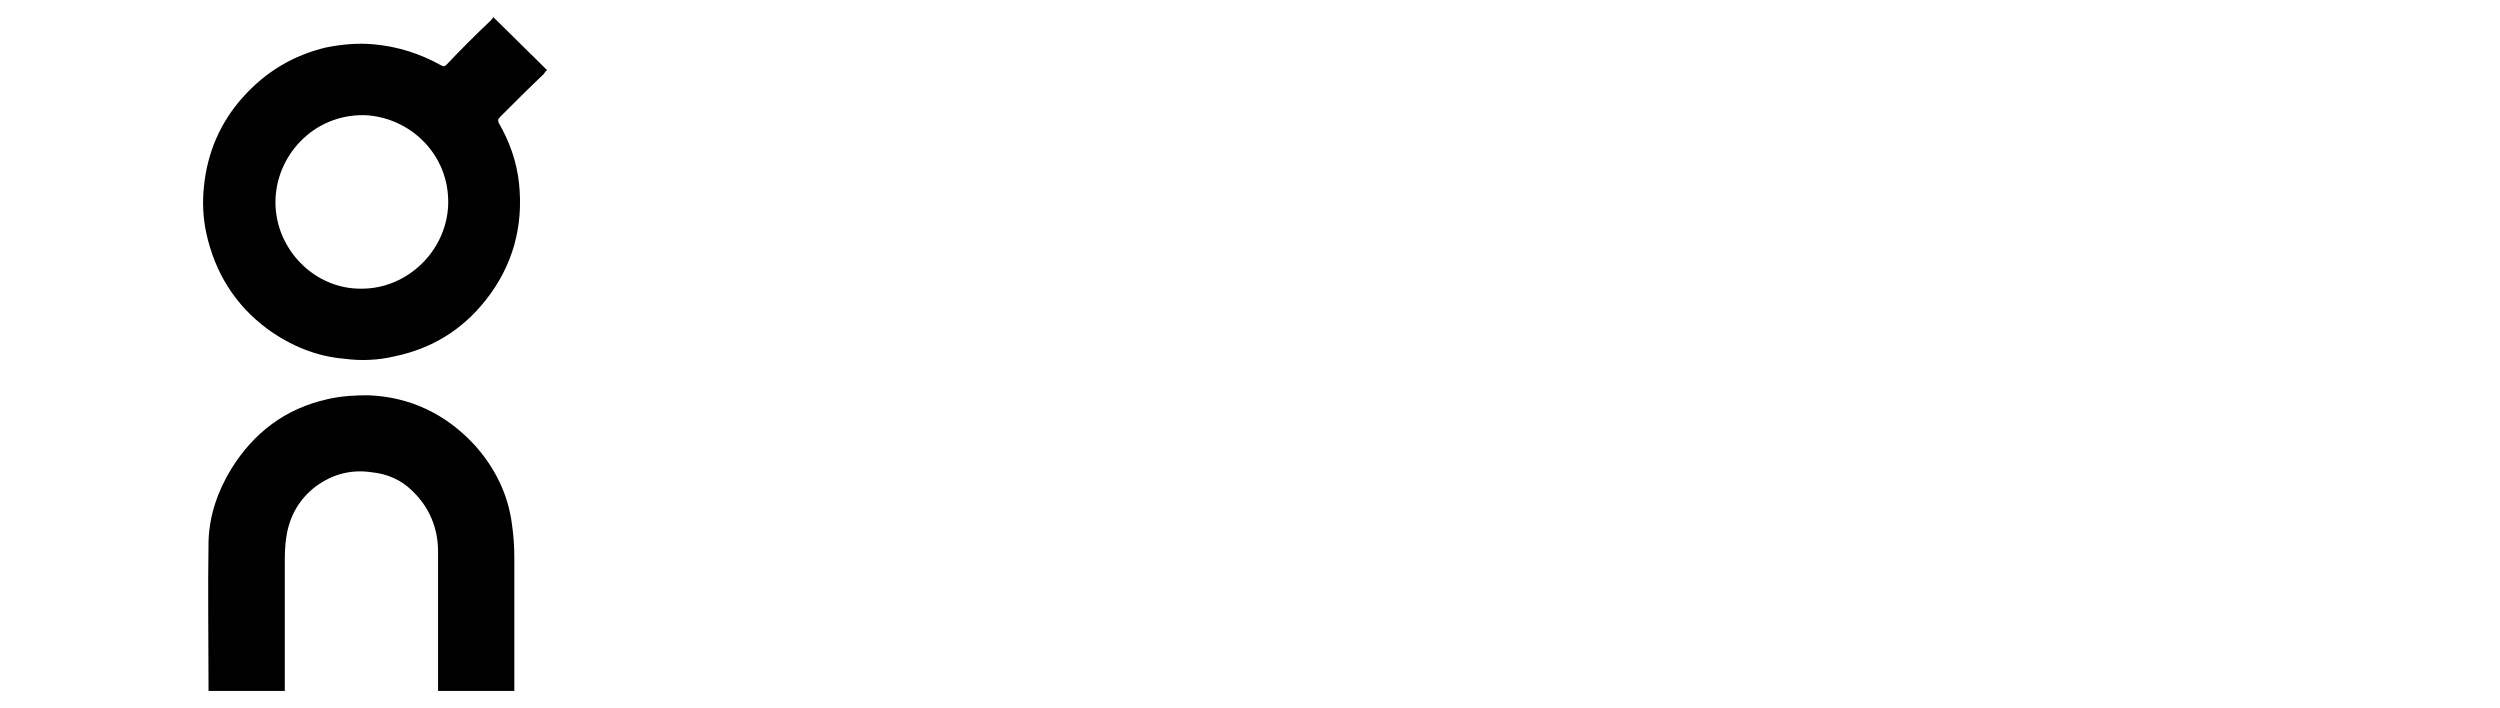
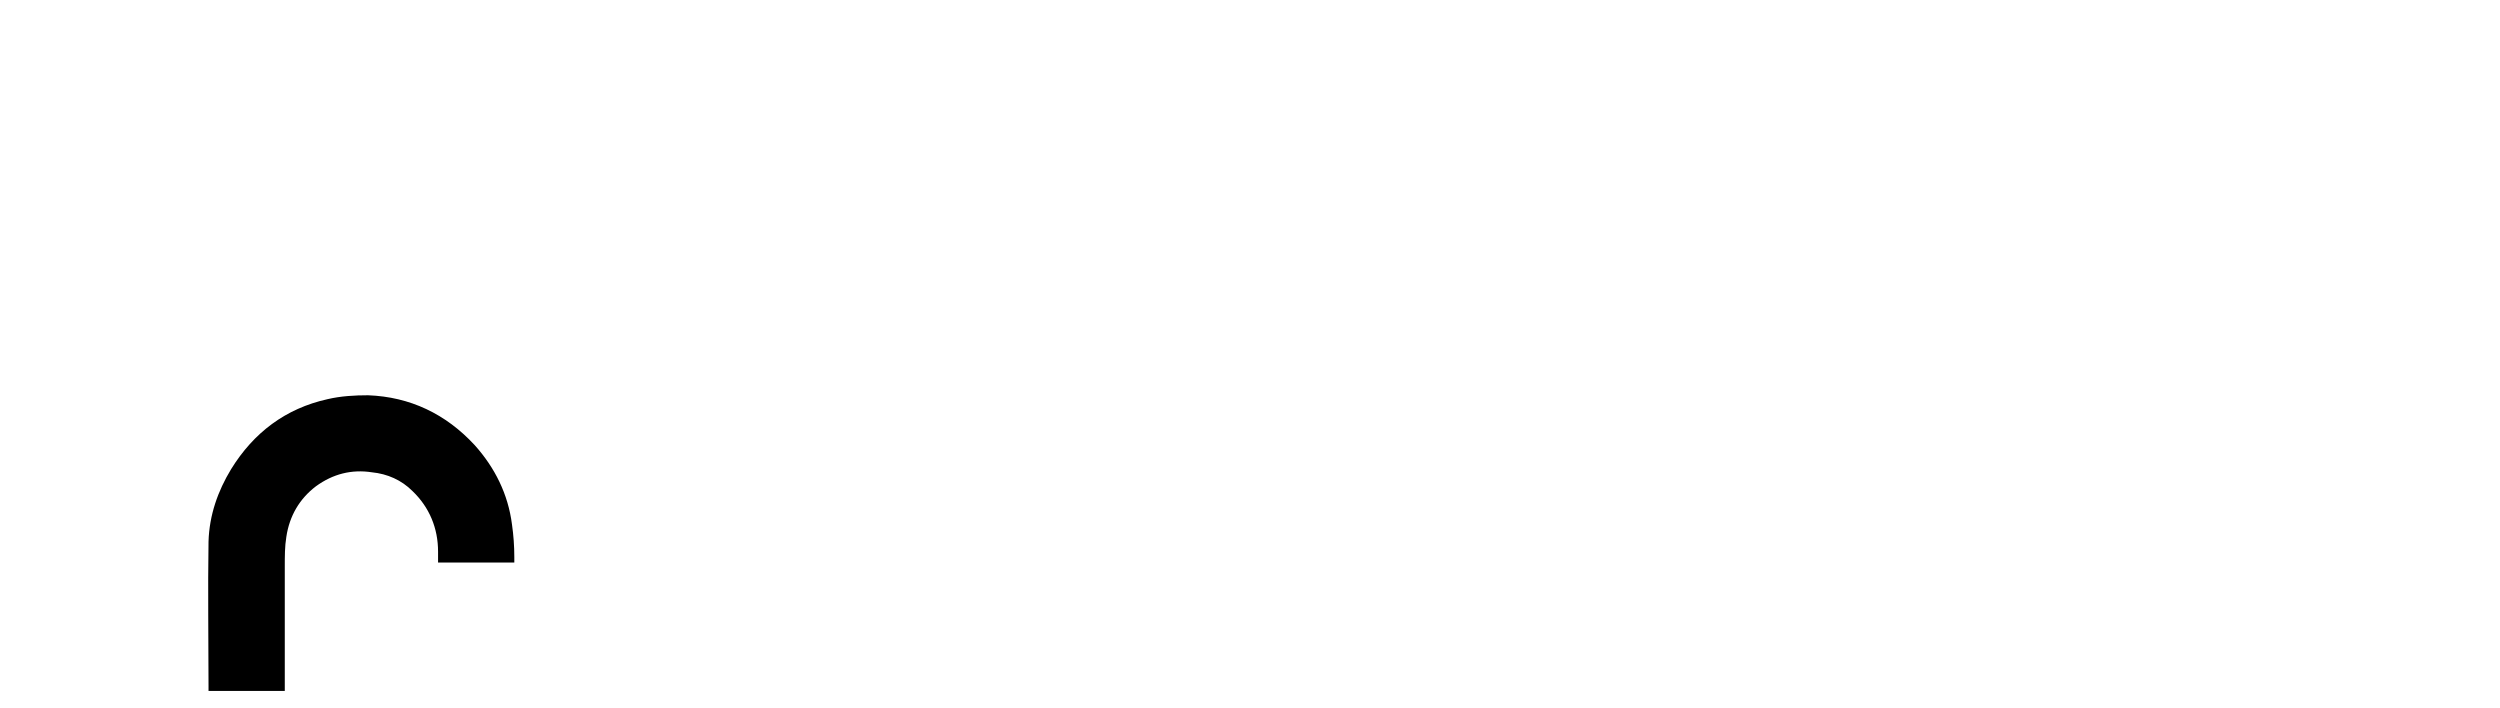
<svg xmlns="http://www.w3.org/2000/svg" xml:space="preserve" viewBox="0 0 32.13 9.1" y="0px" x="0px" id="Logo_Konstruktion" version="1.0">
-   <path d="M7.03,0.9C7.01,0.92,7,0.93,6.99,0.95C6.8,1.13,6.61,1.32,6.42,1.51  C6.42,1.52,6.41,1.52,6.41,1.52c-0.01,0.02-0.01,0.03,0,0.06c0.14,0.24,0.23,0.5,0.26,0.77c0.06,0.56-0.08,1.07-0.43,1.51  c-0.3,0.38-0.69,0.62-1.17,0.72C4.86,4.63,4.64,4.64,4.42,4.61C4.06,4.58,3.73,4.44,3.44,4.23C3.02,3.92,2.76,3.5,2.65,2.99  C2.61,2.8,2.6,2.6,2.62,2.41c0.04-0.44,0.21-0.84,0.51-1.17c0.29-0.32,0.64-0.53,1.06-0.63C4.39,0.57,4.6,0.55,4.81,0.57  C5.12,0.6,5.4,0.69,5.67,0.84C5.7,0.86,5.72,0.85,5.74,0.83C5.92,0.64,6.11,0.45,6.3,0.27c0.01-0.01,0.03-0.03,0.04-0.05  C6.57,0.45,6.8,0.67,7.03,0.9 M5.76,2.63c0.02-0.65-0.5-1.13-1.08-1.15C4.02,1.47,3.54,2.01,3.54,2.6c0,0.6,0.5,1.12,1.11,1.11  C5.24,3.71,5.74,3.22,5.76,2.63L5.76,2.63z" clip-rule="evenodd" fill-rule="evenodd" />
-   <path d="M6.61,7.16c0,0.55,0,1.1,0,1.65v0.07H5.63V8.82c0-0.58,0-1.15,0-1.73c0-0.3-0.11-0.57-0.33-0.78  C5.16,6.17,4.98,6.09,4.78,6.07C4.52,6.03,4.28,6.09,4.06,6.25C3.85,6.41,3.72,6.63,3.68,6.9C3.66,7.02,3.66,7.15,3.66,7.28  c0,0.51,0,1.02,0,1.53v0.07H2.68V8.82c0-0.62-0.01-1.24,0-1.86C2.69,6.62,2.8,6.31,2.97,6.03c0.29-0.47,0.7-0.78,1.24-0.9  c0.17-0.04,0.35-0.05,0.52-0.05c0.54,0.02,1,0.24,1.37,0.64c0.26,0.29,0.43,0.63,0.48,1.02C6.6,6.88,6.61,7.02,6.61,7.16" />
+   <path d="M6.61,7.16v0.07H5.63V8.82c0-0.58,0-1.15,0-1.73c0-0.3-0.11-0.57-0.33-0.78  C5.16,6.17,4.98,6.09,4.78,6.07C4.52,6.03,4.28,6.09,4.06,6.25C3.85,6.41,3.72,6.63,3.68,6.9C3.66,7.02,3.66,7.15,3.66,7.28  c0,0.51,0,1.02,0,1.53v0.07H2.68V8.82c0-0.62-0.01-1.24,0-1.86C2.69,6.62,2.8,6.31,2.97,6.03c0.29-0.47,0.7-0.78,1.24-0.9  c0.17-0.04,0.35-0.05,0.52-0.05c0.54,0.02,1,0.24,1.37,0.64c0.26,0.29,0.43,0.63,0.48,1.02C6.6,6.88,6.61,7.02,6.61,7.16" />
</svg>